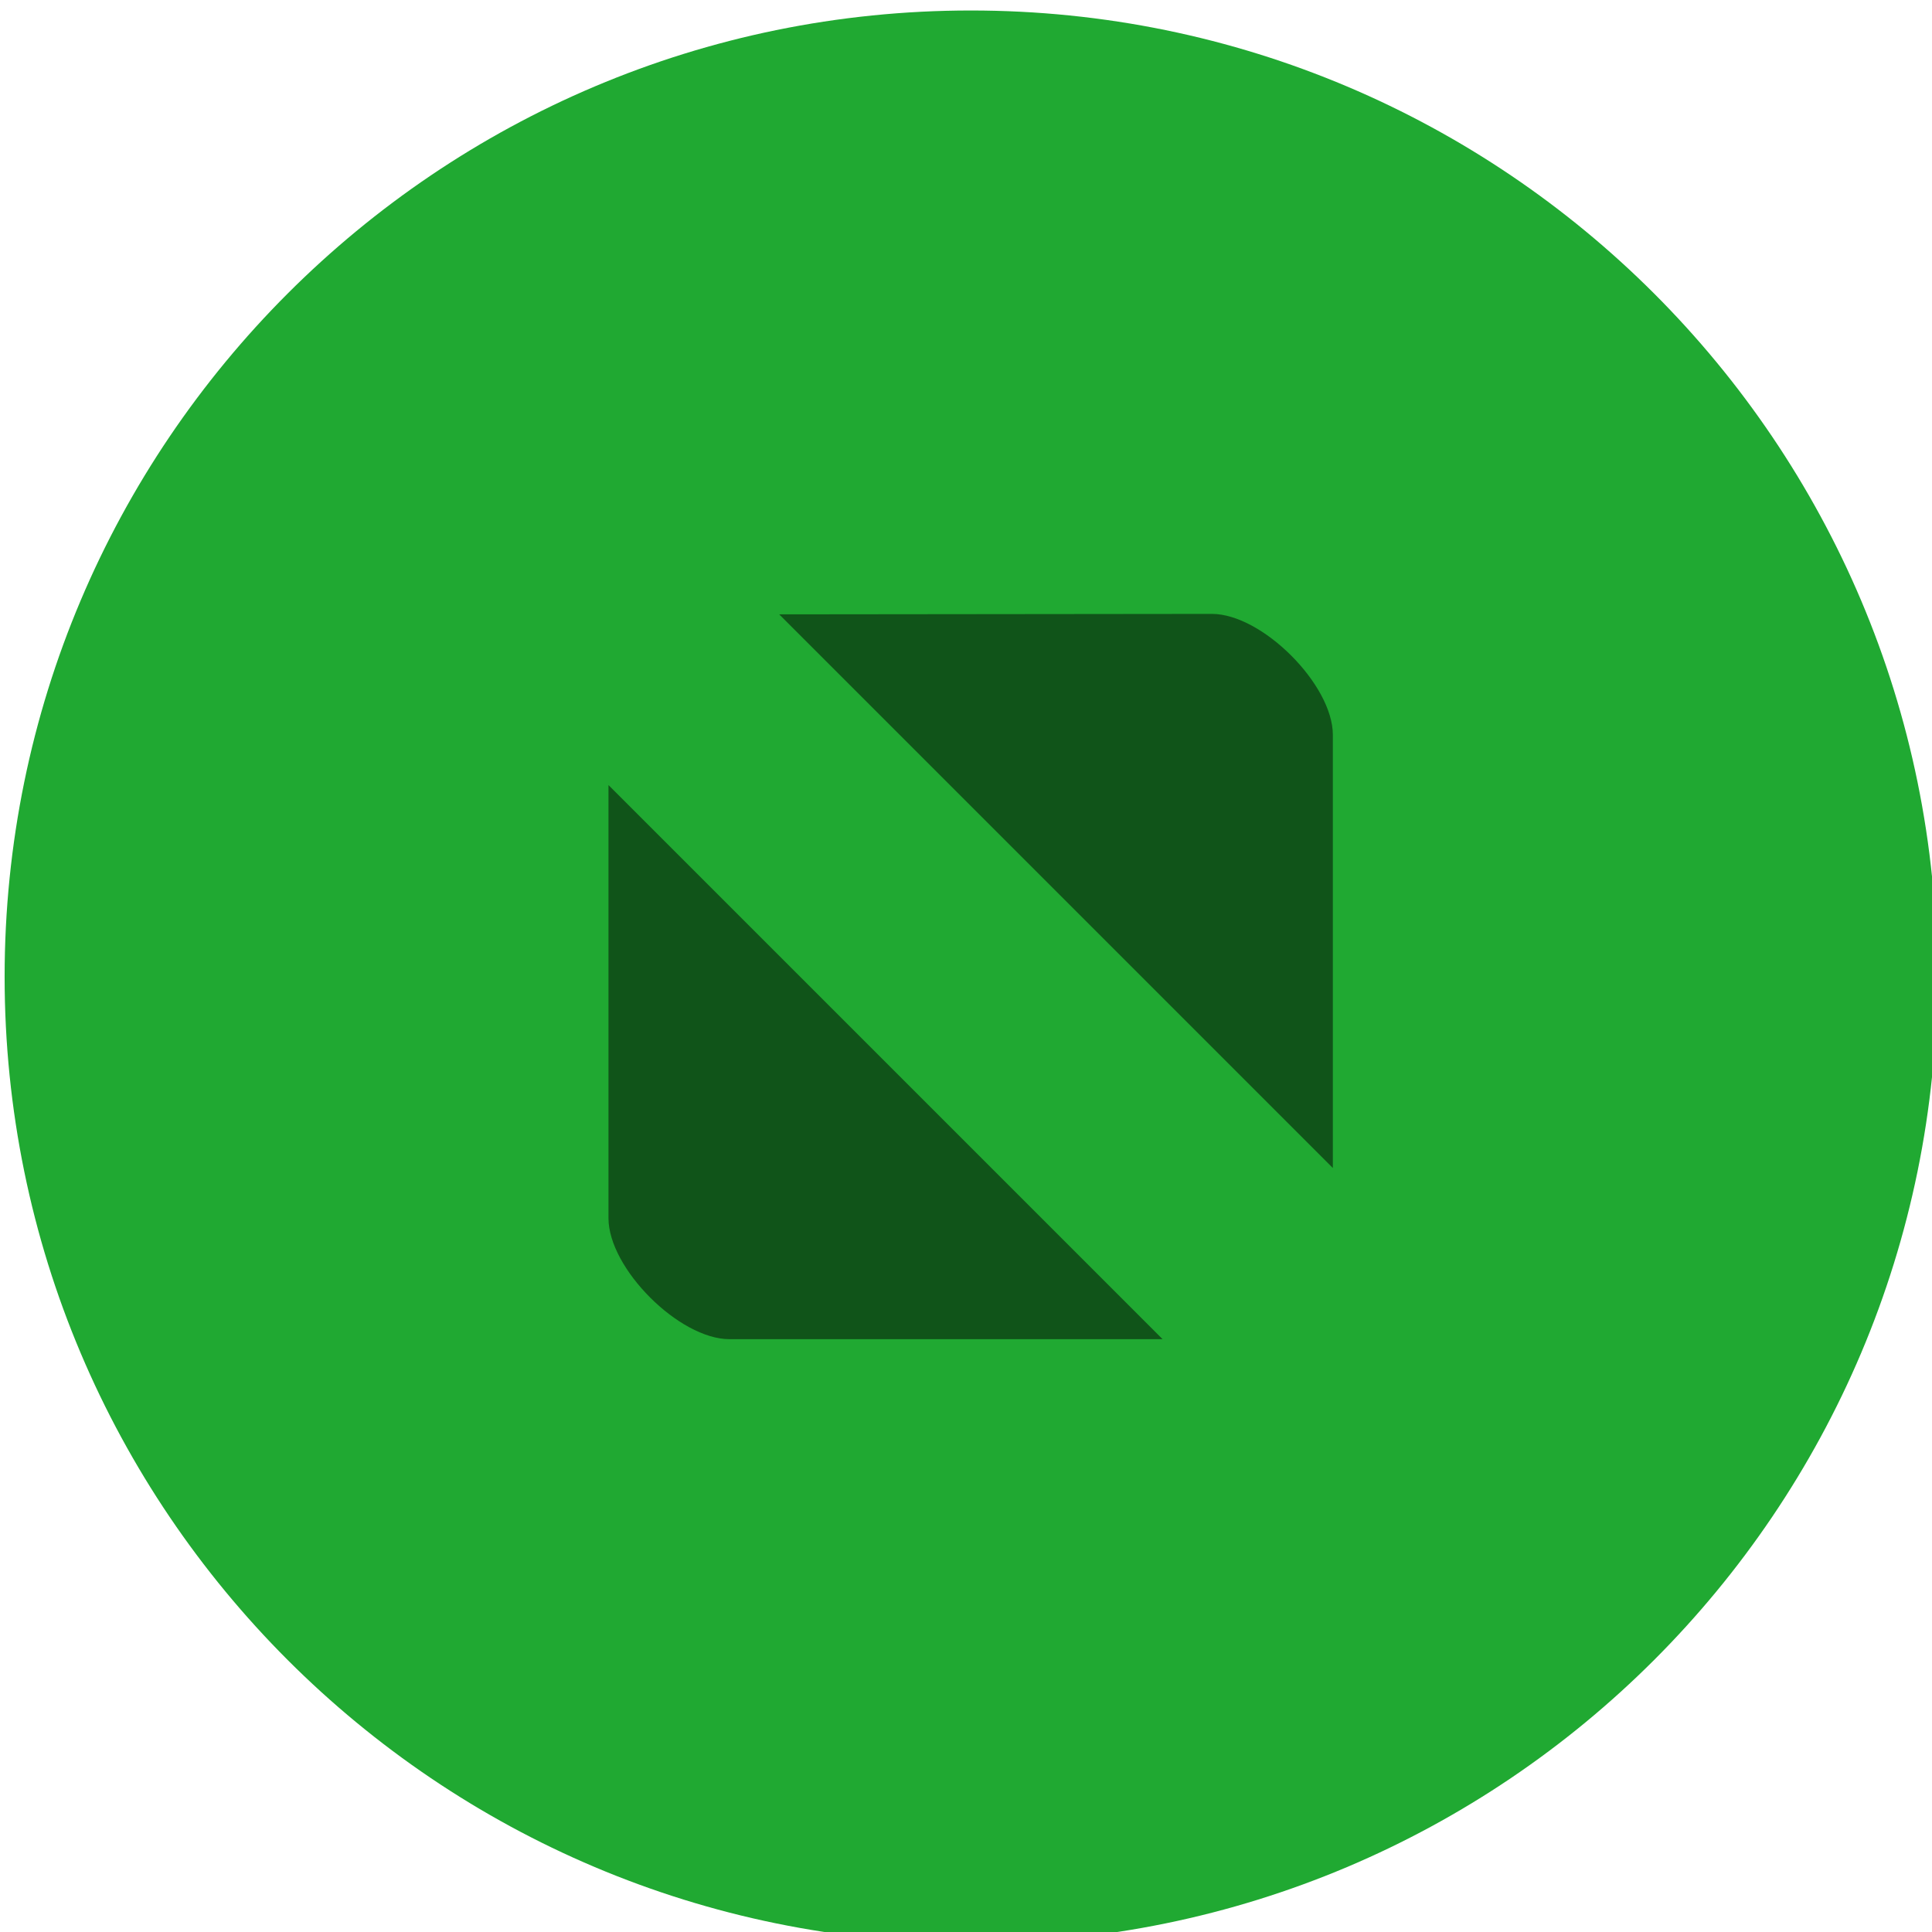
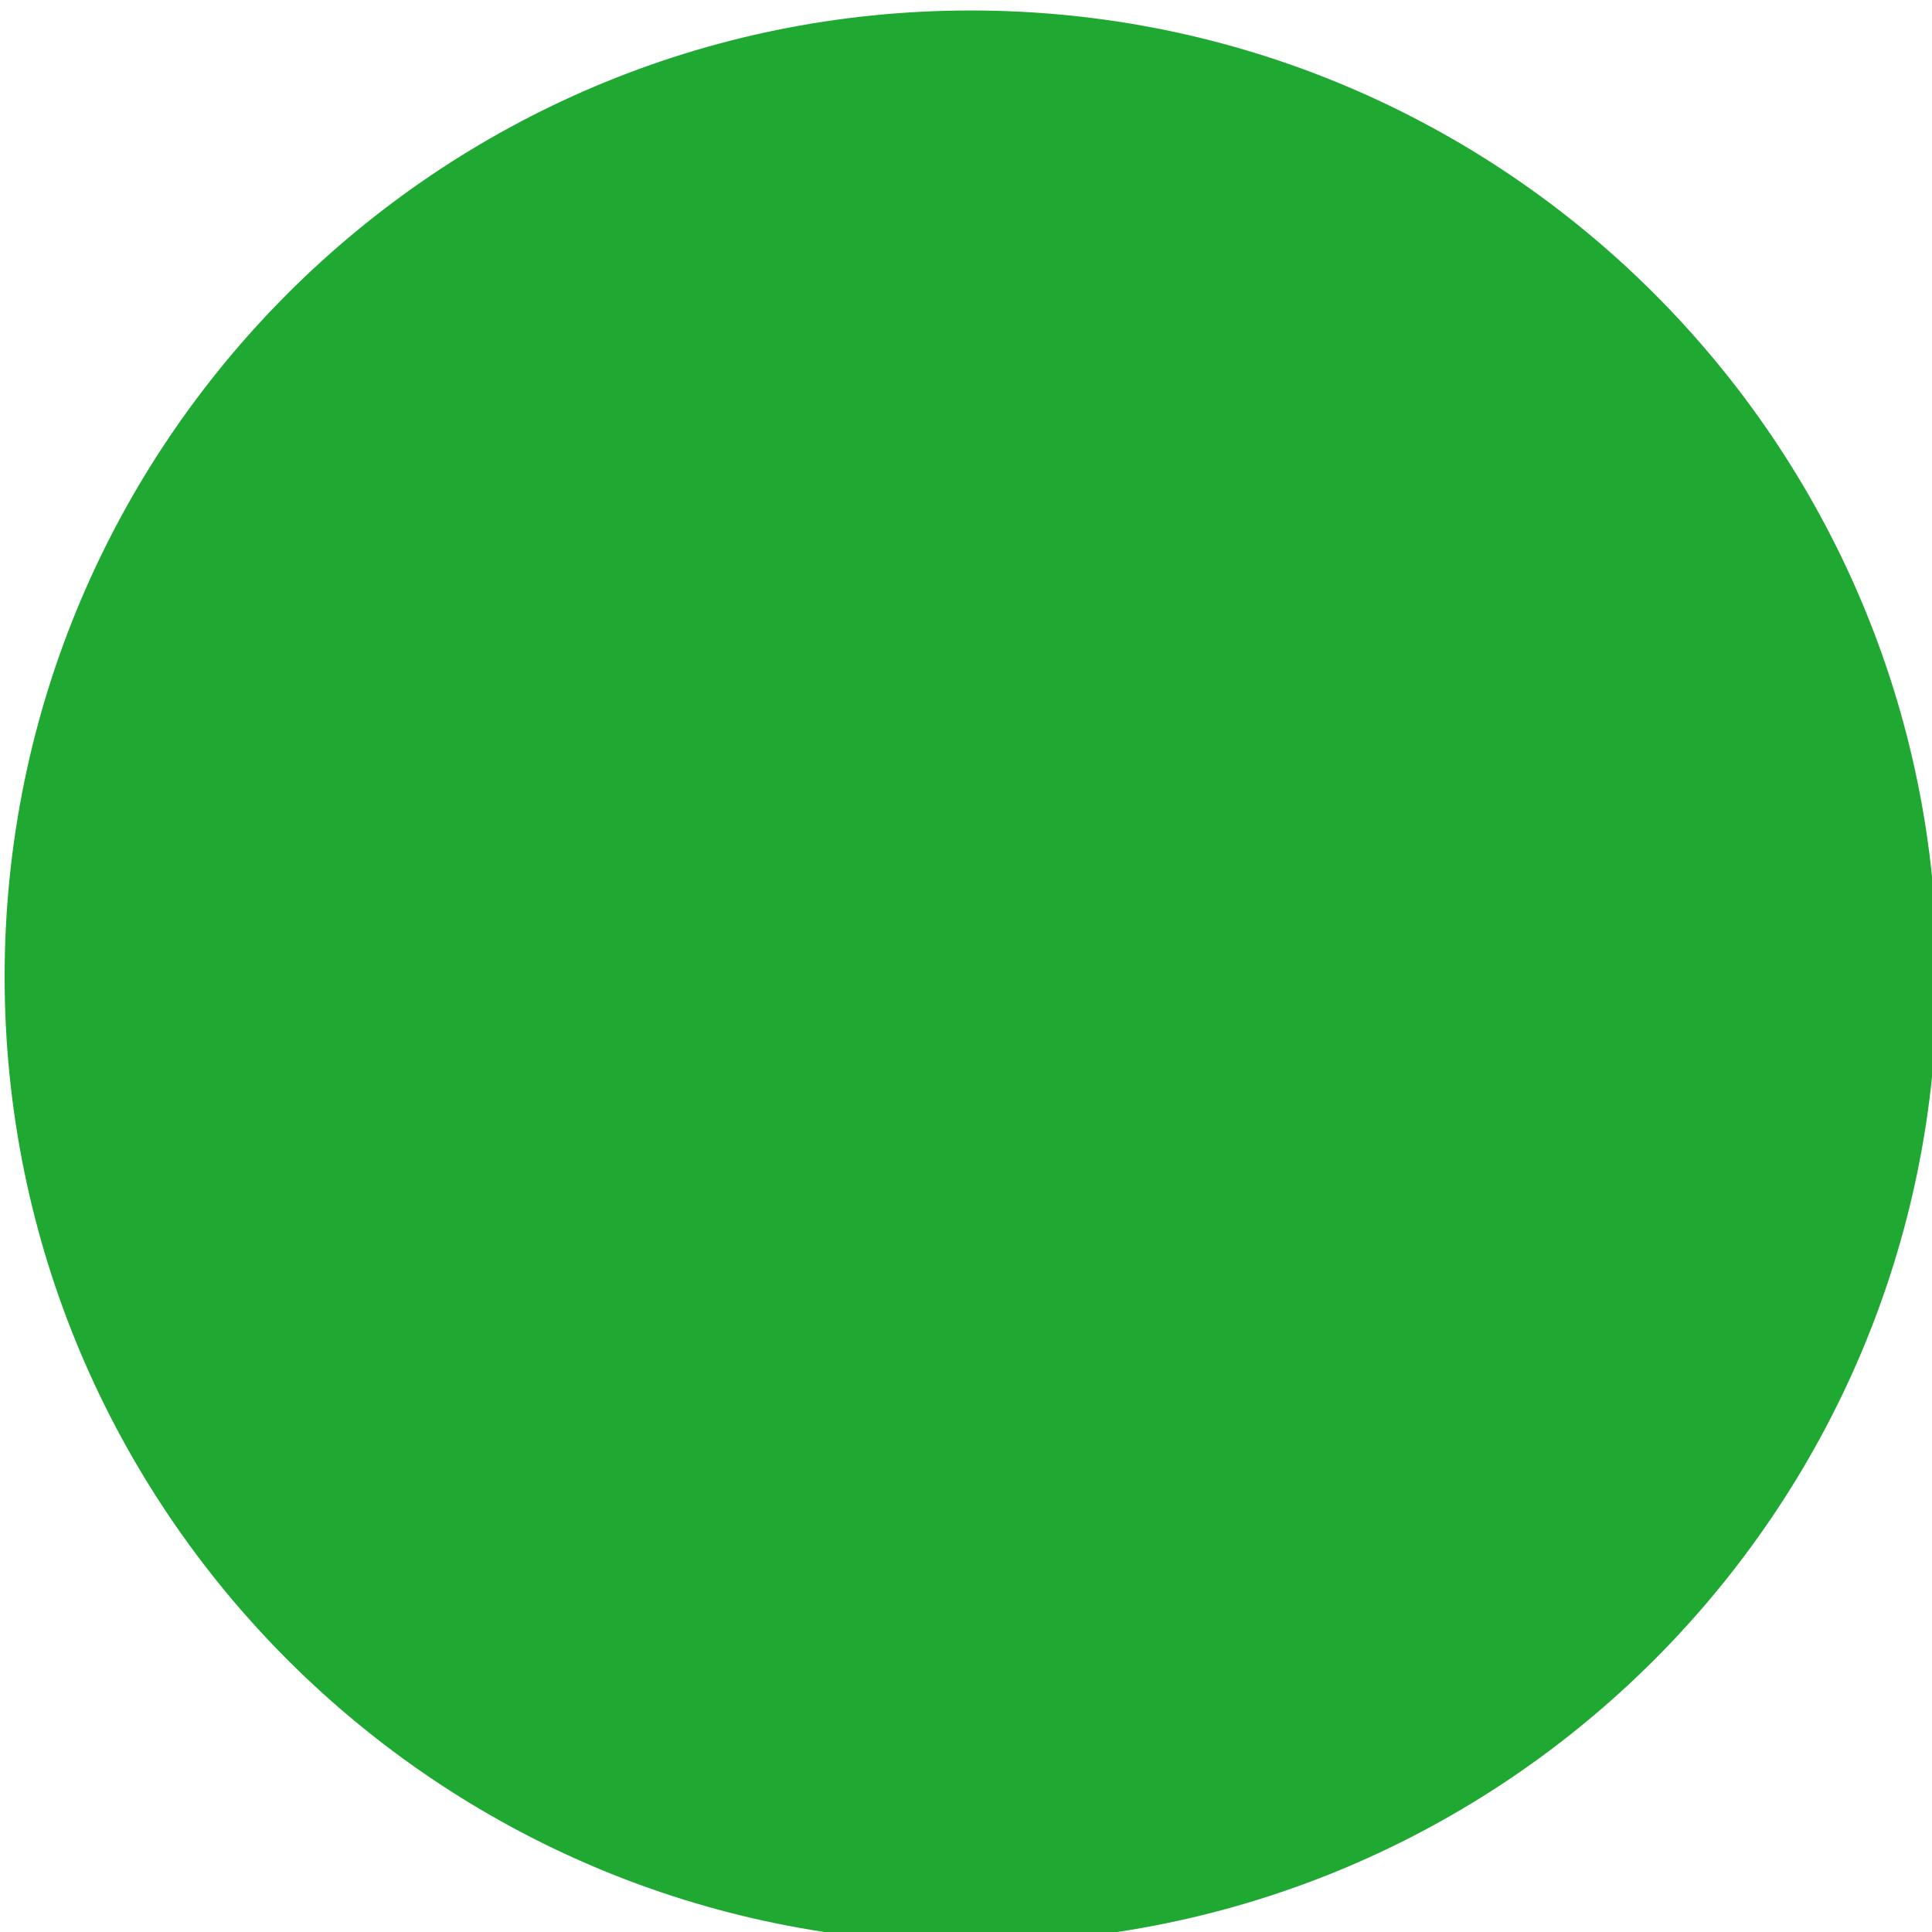
<svg xmlns="http://www.w3.org/2000/svg" width="16" height="16" version="1.1">
  <g transform="matrix(3.78,0,0,3.78,-296,-586.52)">
    <g transform="translate(-11.906,31.221)" fill-rule="evenodd">
      <path d="m92.34 128.2c1.169 0 2.117-0.948 2.117-2.117 0-1.169-0.948-2.117-2.117-2.117-1.169 0-2.117 0.948-2.117 2.117 0 1.169 0.948 2.117 2.117 2.117" fill="#20a932" stroke-width=".889" />
    </g>
-     <path d="m80.014 156.51 1.213 1.213v-0.949c0-0.11-0.155-0.265-0.265-0.265zm-0.374 0.374v0.949c0 0.11 0.155 0.265 0.265 0.265h0.949z" opacity=".5" />
  </g>
</svg>